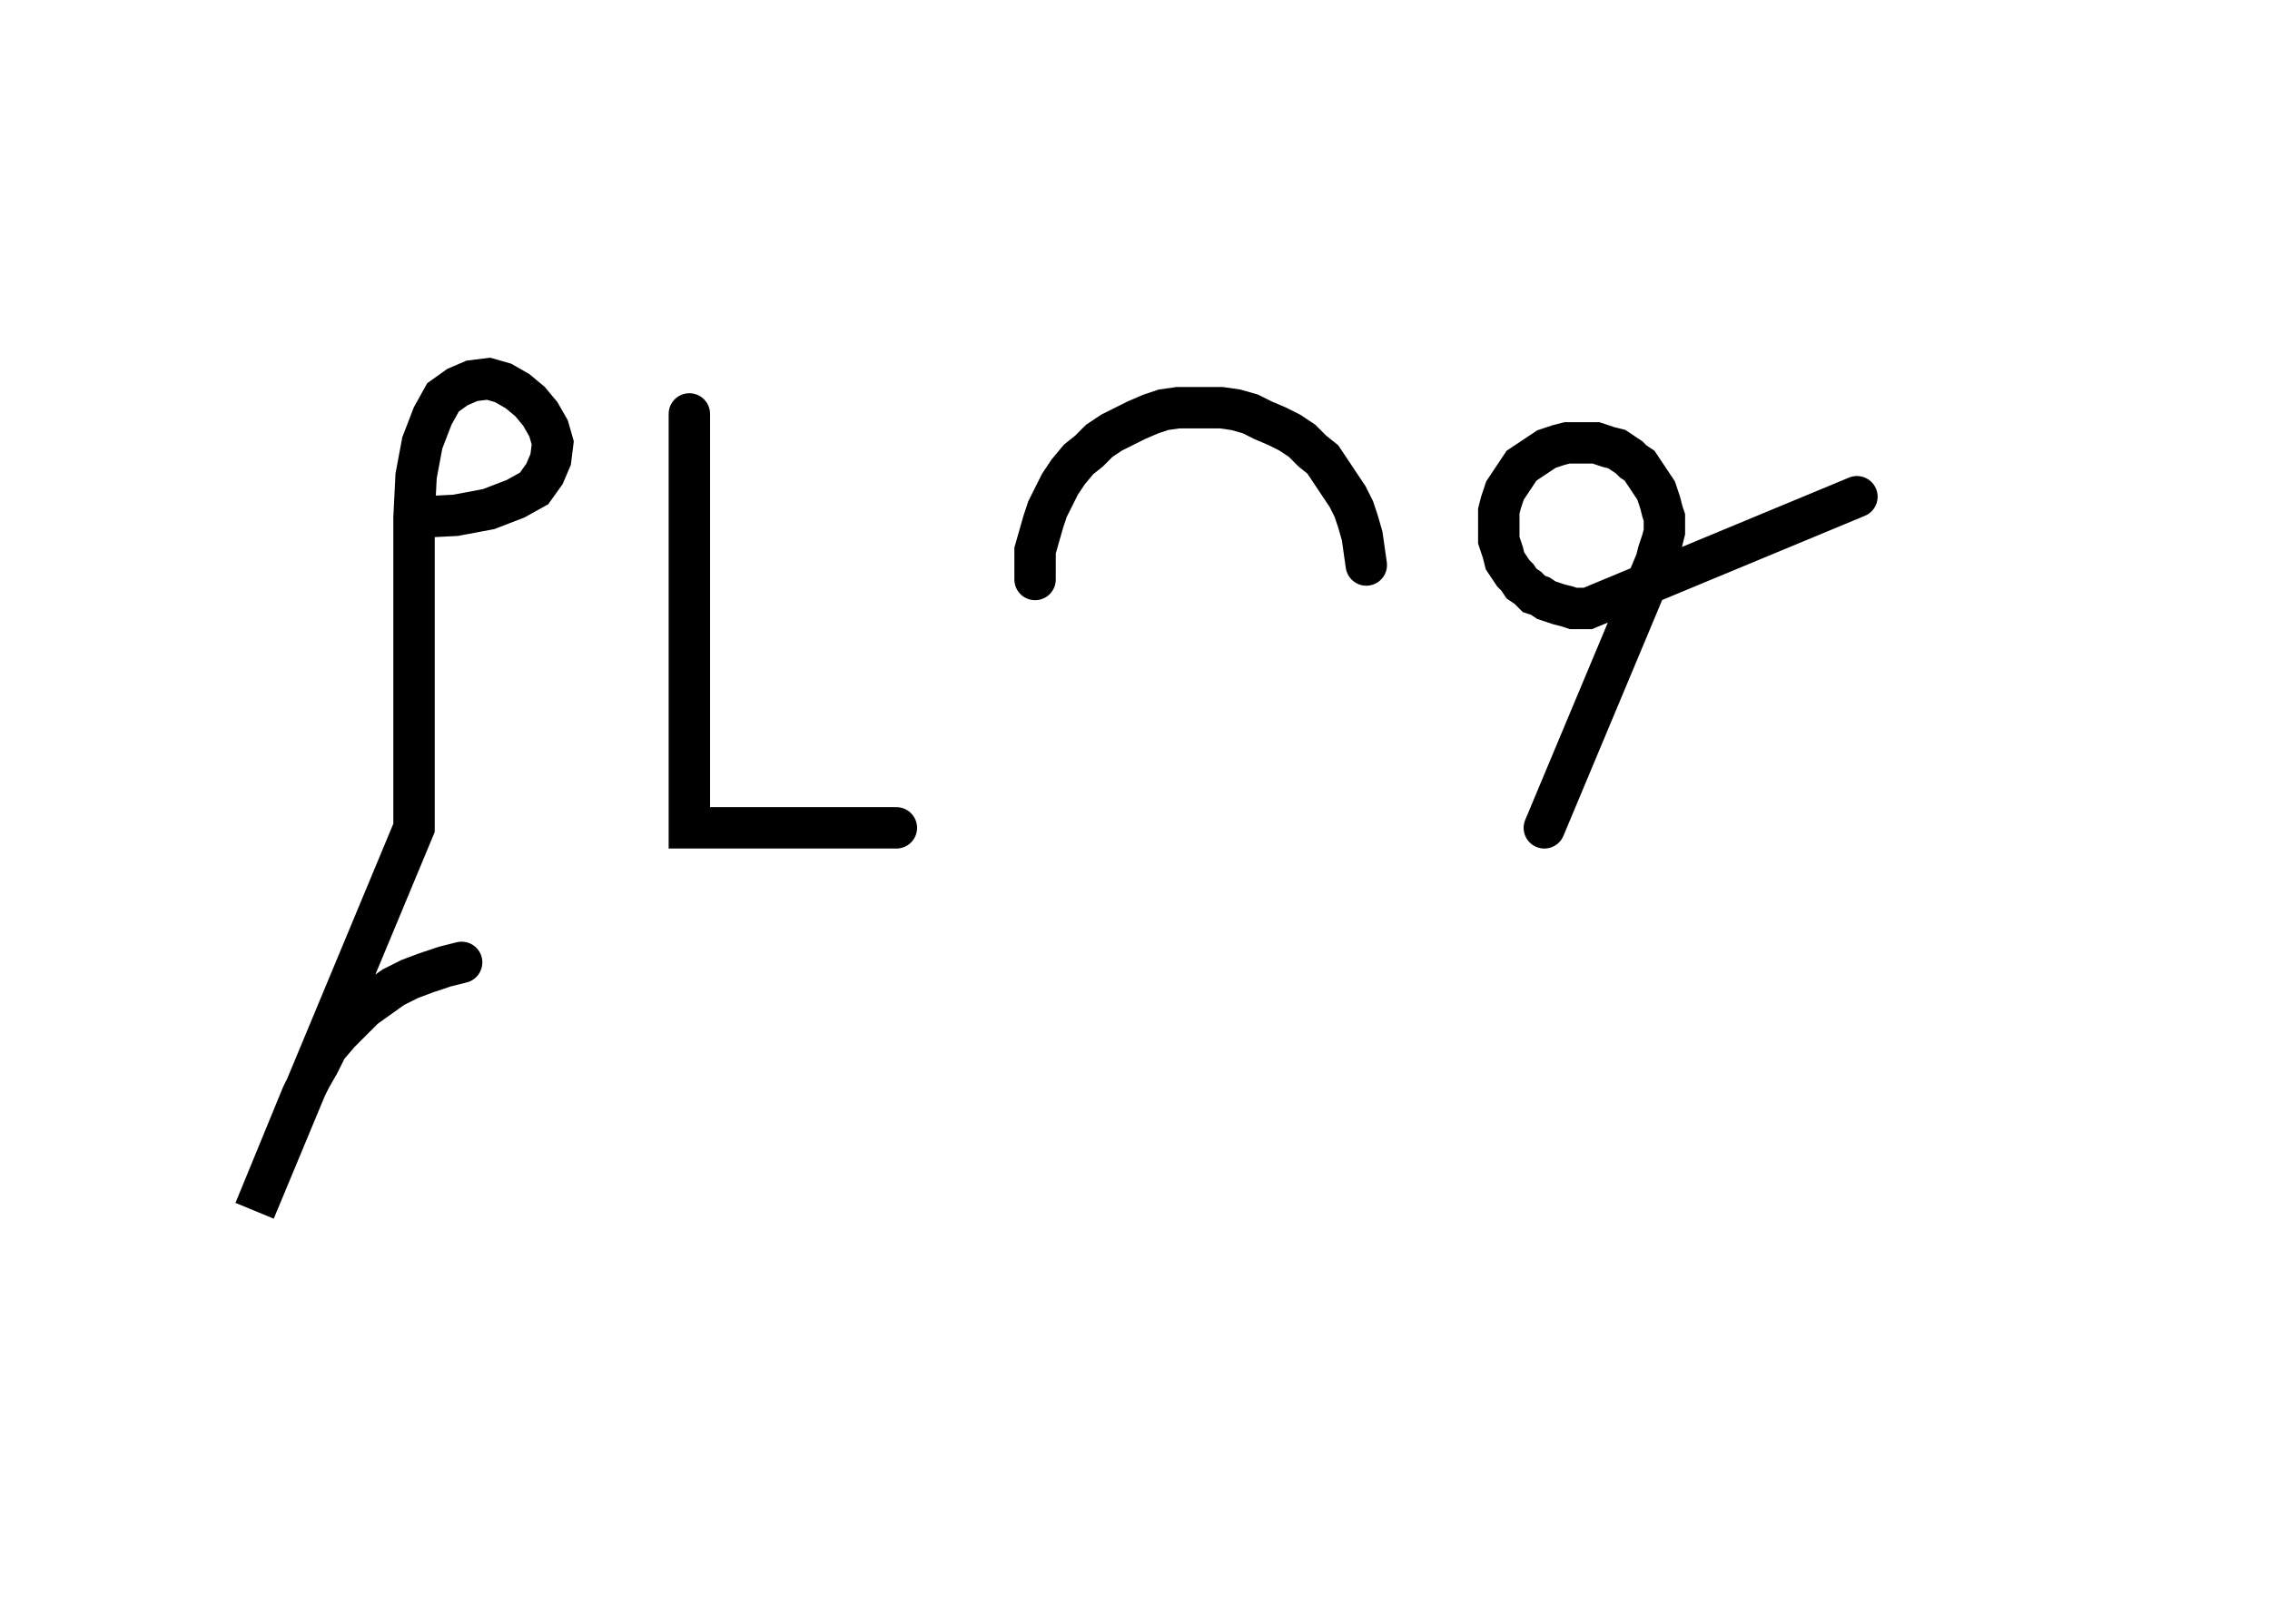
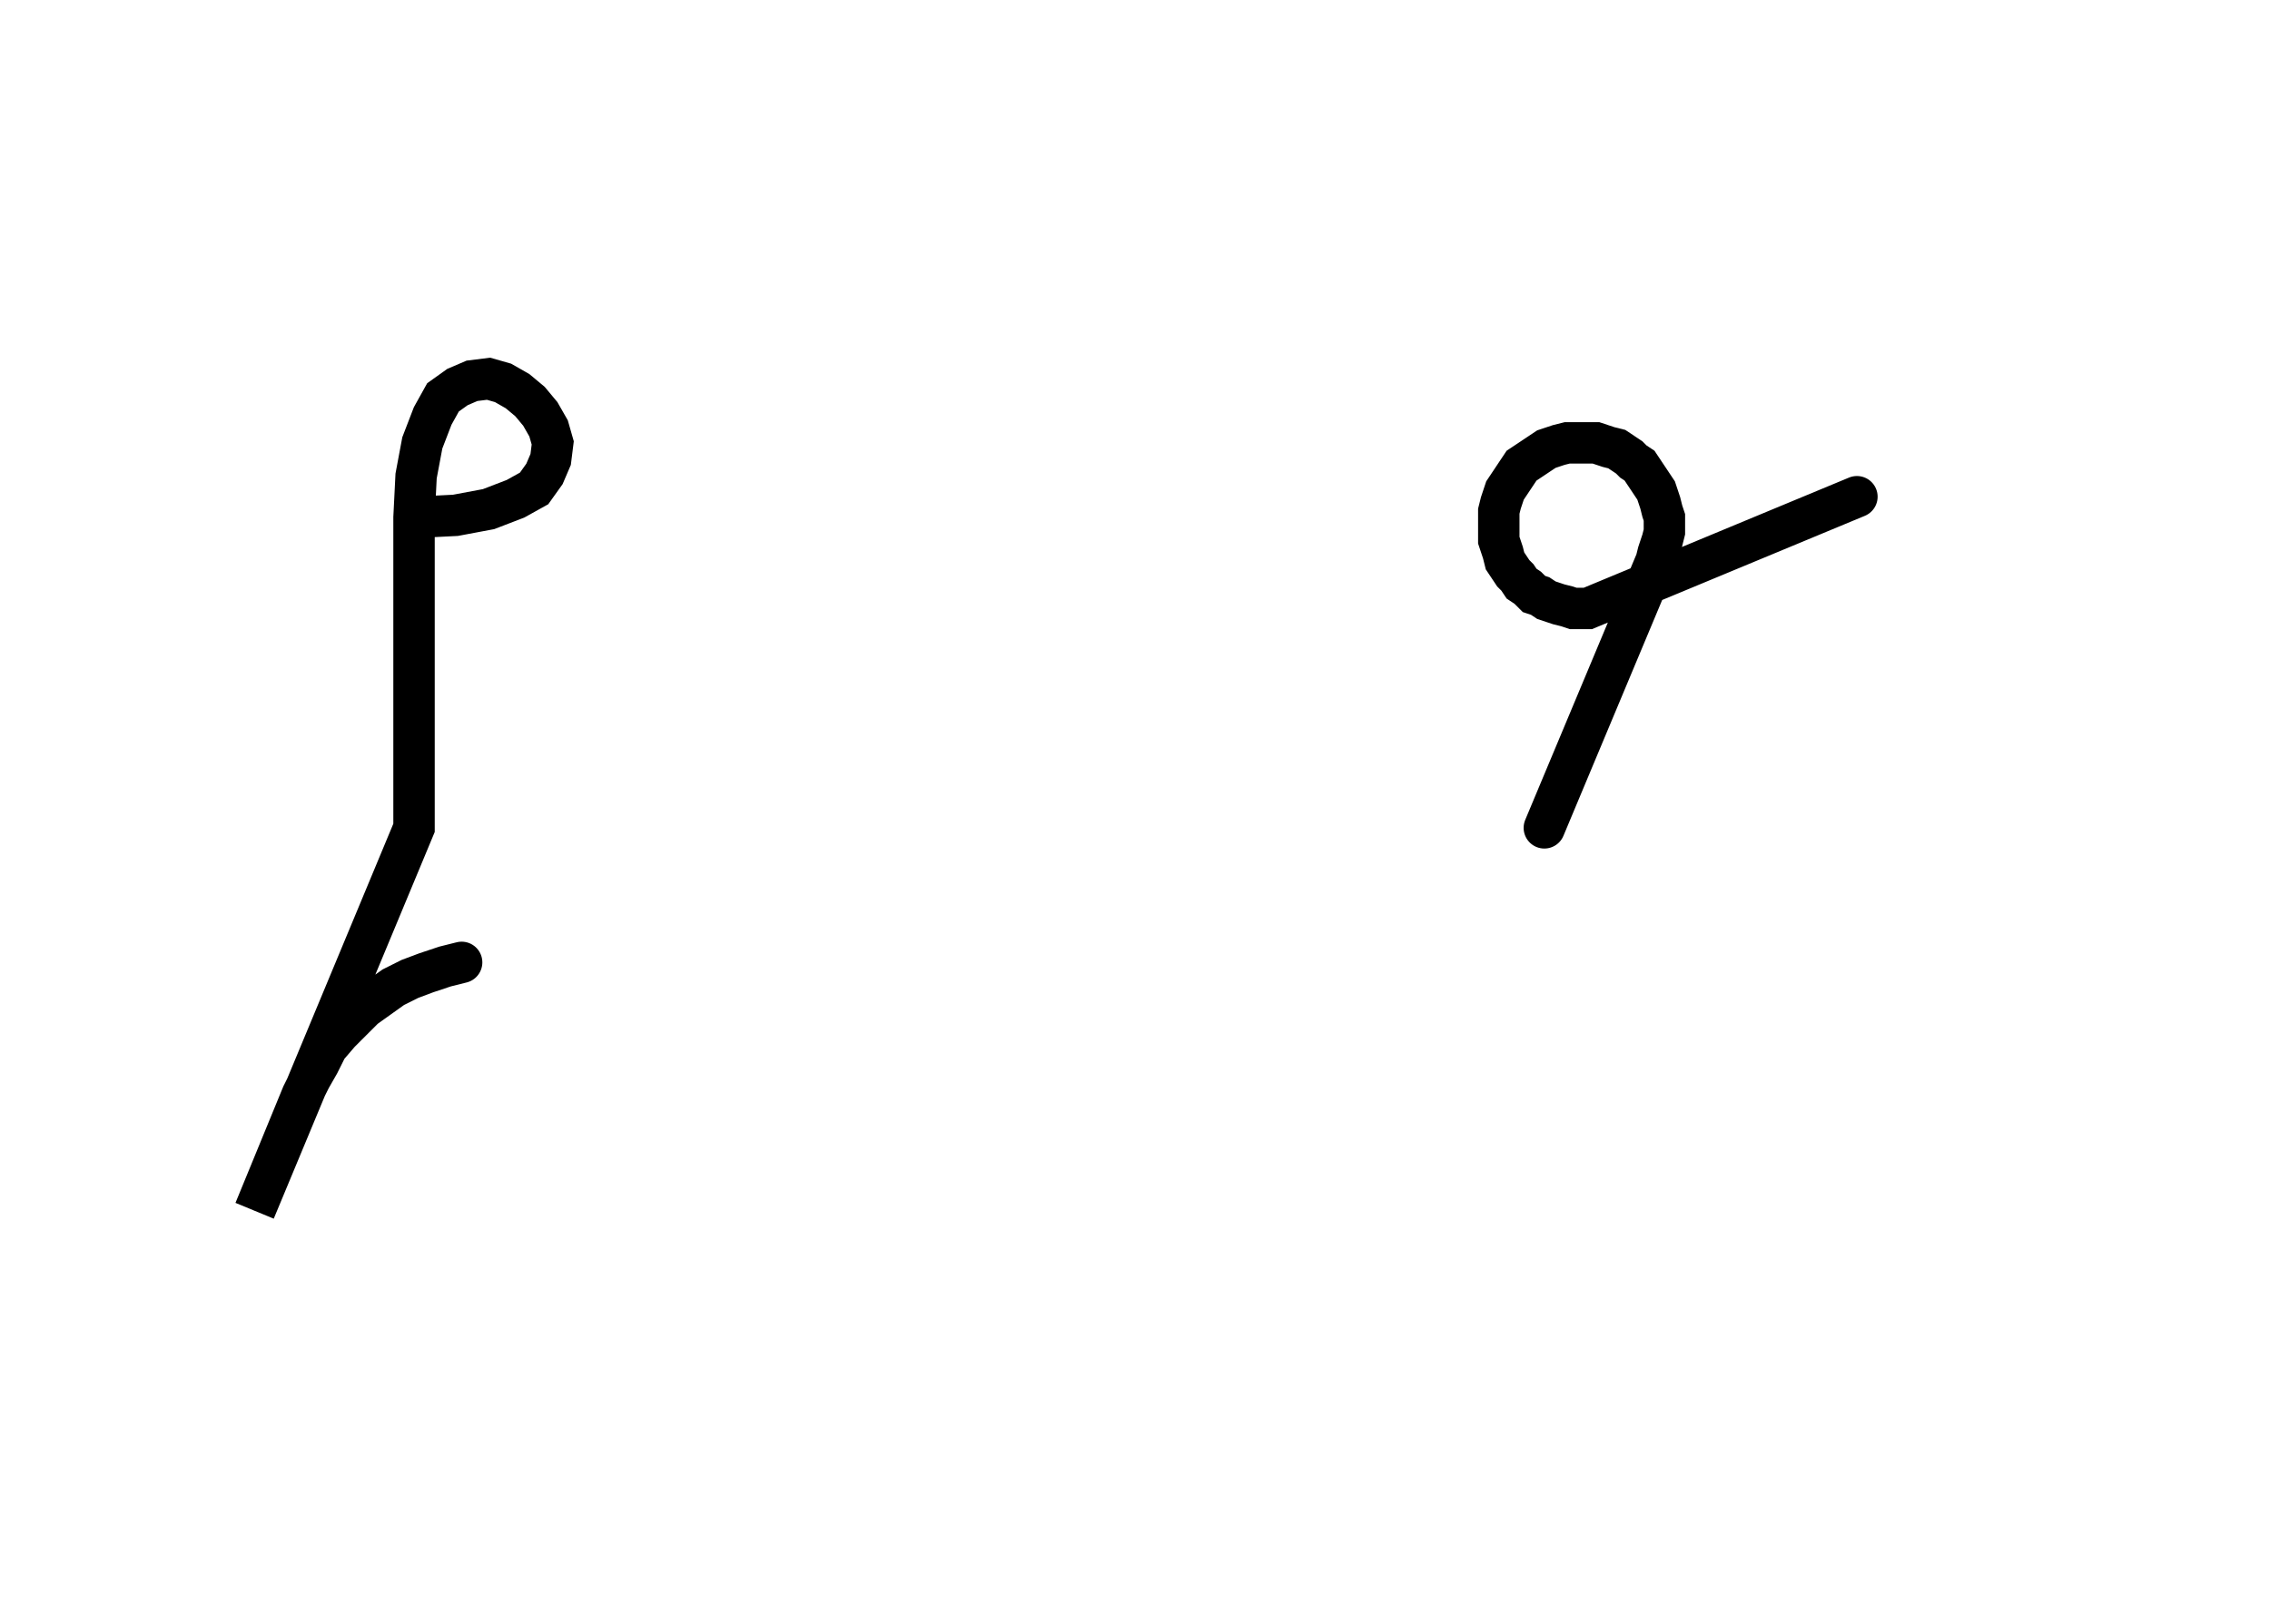
<svg xmlns="http://www.w3.org/2000/svg" width="109.654" height="78.478" style="fill:none; stroke-linecap:round;">
  <rect width="100%" height="100%" fill="#FFFFFF" />
-   <path stroke="#000000" stroke-width="2" d="M 90,50" />
-   <path stroke="#000000" stroke-width="2" d="M 20,25" />
  <path stroke="#000000" stroke-width="2" d="M 20,25 22,24.9 23.6,24.6 24.9,24.1 25.8,23.6 26.3,22.9 26.6,22.2 26.7,21.4 26.5,20.7 26.1,20 25.6,19.4 25,18.9 24.3,18.5 23.6,18.3 22.8,18.4 22.1,18.7 21.4,19.2 20.9,20.1 20.4,21.4 20.1,23 20,25 20,40 12.3,58.5 14.6,52.9 15,52.1 15.4,51.4 15.8,50.6 16.4,49.9 17,49.3 17.6,48.7 18.3,48.2 19,47.7 19.8,47.3 20.6,47 21.5,46.7 22.3,46.5" />
  <path stroke="#000000" stroke-width="2" d="M 33.3,70" />
-   <path stroke="#000000" stroke-width="2" d="M 33.3,20 33.3,40 43.3,40" />
-   <path stroke="#000000" stroke-width="2" d="M 50,70" />
-   <path stroke="#000000" stroke-width="2" d="M 50,28 50,27.3 50,26.6 50.2,25.9 50.4,25.2 50.6,24.6 50.9,24 51.2,23.4 51.6,22.8 52.1,22.2 52.6,21.8 53.1,21.3 53.7,20.9 54.3,20.6 54.9,20.3 55.6,20 56.2,19.8 56.9,19.7 57.6,19.7 58.3,19.7 59,19.7 59.7,19.8 60.4,20 61,20.3 61.7,20.6 62.3,20.9 62.9,21.3 63.4,21.8 63.9,22.2 64.3,22.8 64.7,23.4 65.1,24 65.4,24.6 65.6,25.2 65.8,25.9 65.9,26.6 66,27.3" />
  <path stroke="#000000" stroke-width="2" d="M 72.6,70" />
  <path stroke="#000000" stroke-width="2" d="M 74.6,40 80,27.1 80.1,26.7 80.2,26.4 80.3,26.1 80.4,25.7 80.4,25.4 80.4,25 80.3,24.7 80.2,24.3 80.1,24 80,23.7 79.8,23.4 79.6,23.1 79.4,22.8 79.2,22.5 78.9,22.3 78.7,22.1 78.4,21.9 78.1,21.7 77.7,21.6 77.4,21.5 77.1,21.4 76.7,21.4 76.4,21.4 76,21.4 75.7,21.4 75.3,21.5 75,21.6 74.7,21.7 74.4,21.9 74.1,22.1 73.8,22.3 73.5,22.5 73.3,22.8 73.1,23.1 72.9,23.4 72.7,23.7 72.6,24 72.5,24.3 72.4,24.7 72.4,25 72.4,25.4 72.4,25.7 72.4,26.1 72.5,26.4 72.6,26.7 72.7,27.1 72.9,27.4 73.1,27.7 73.3,27.9 73.5,28.2 73.8,28.4 74.1,28.7 74.4,28.8 74.7,29 75,29.1 75.3,29.2 75.7,29.3 76,29.4 76.4,29.4 76.7,29.4 89.7,24" />
</svg>